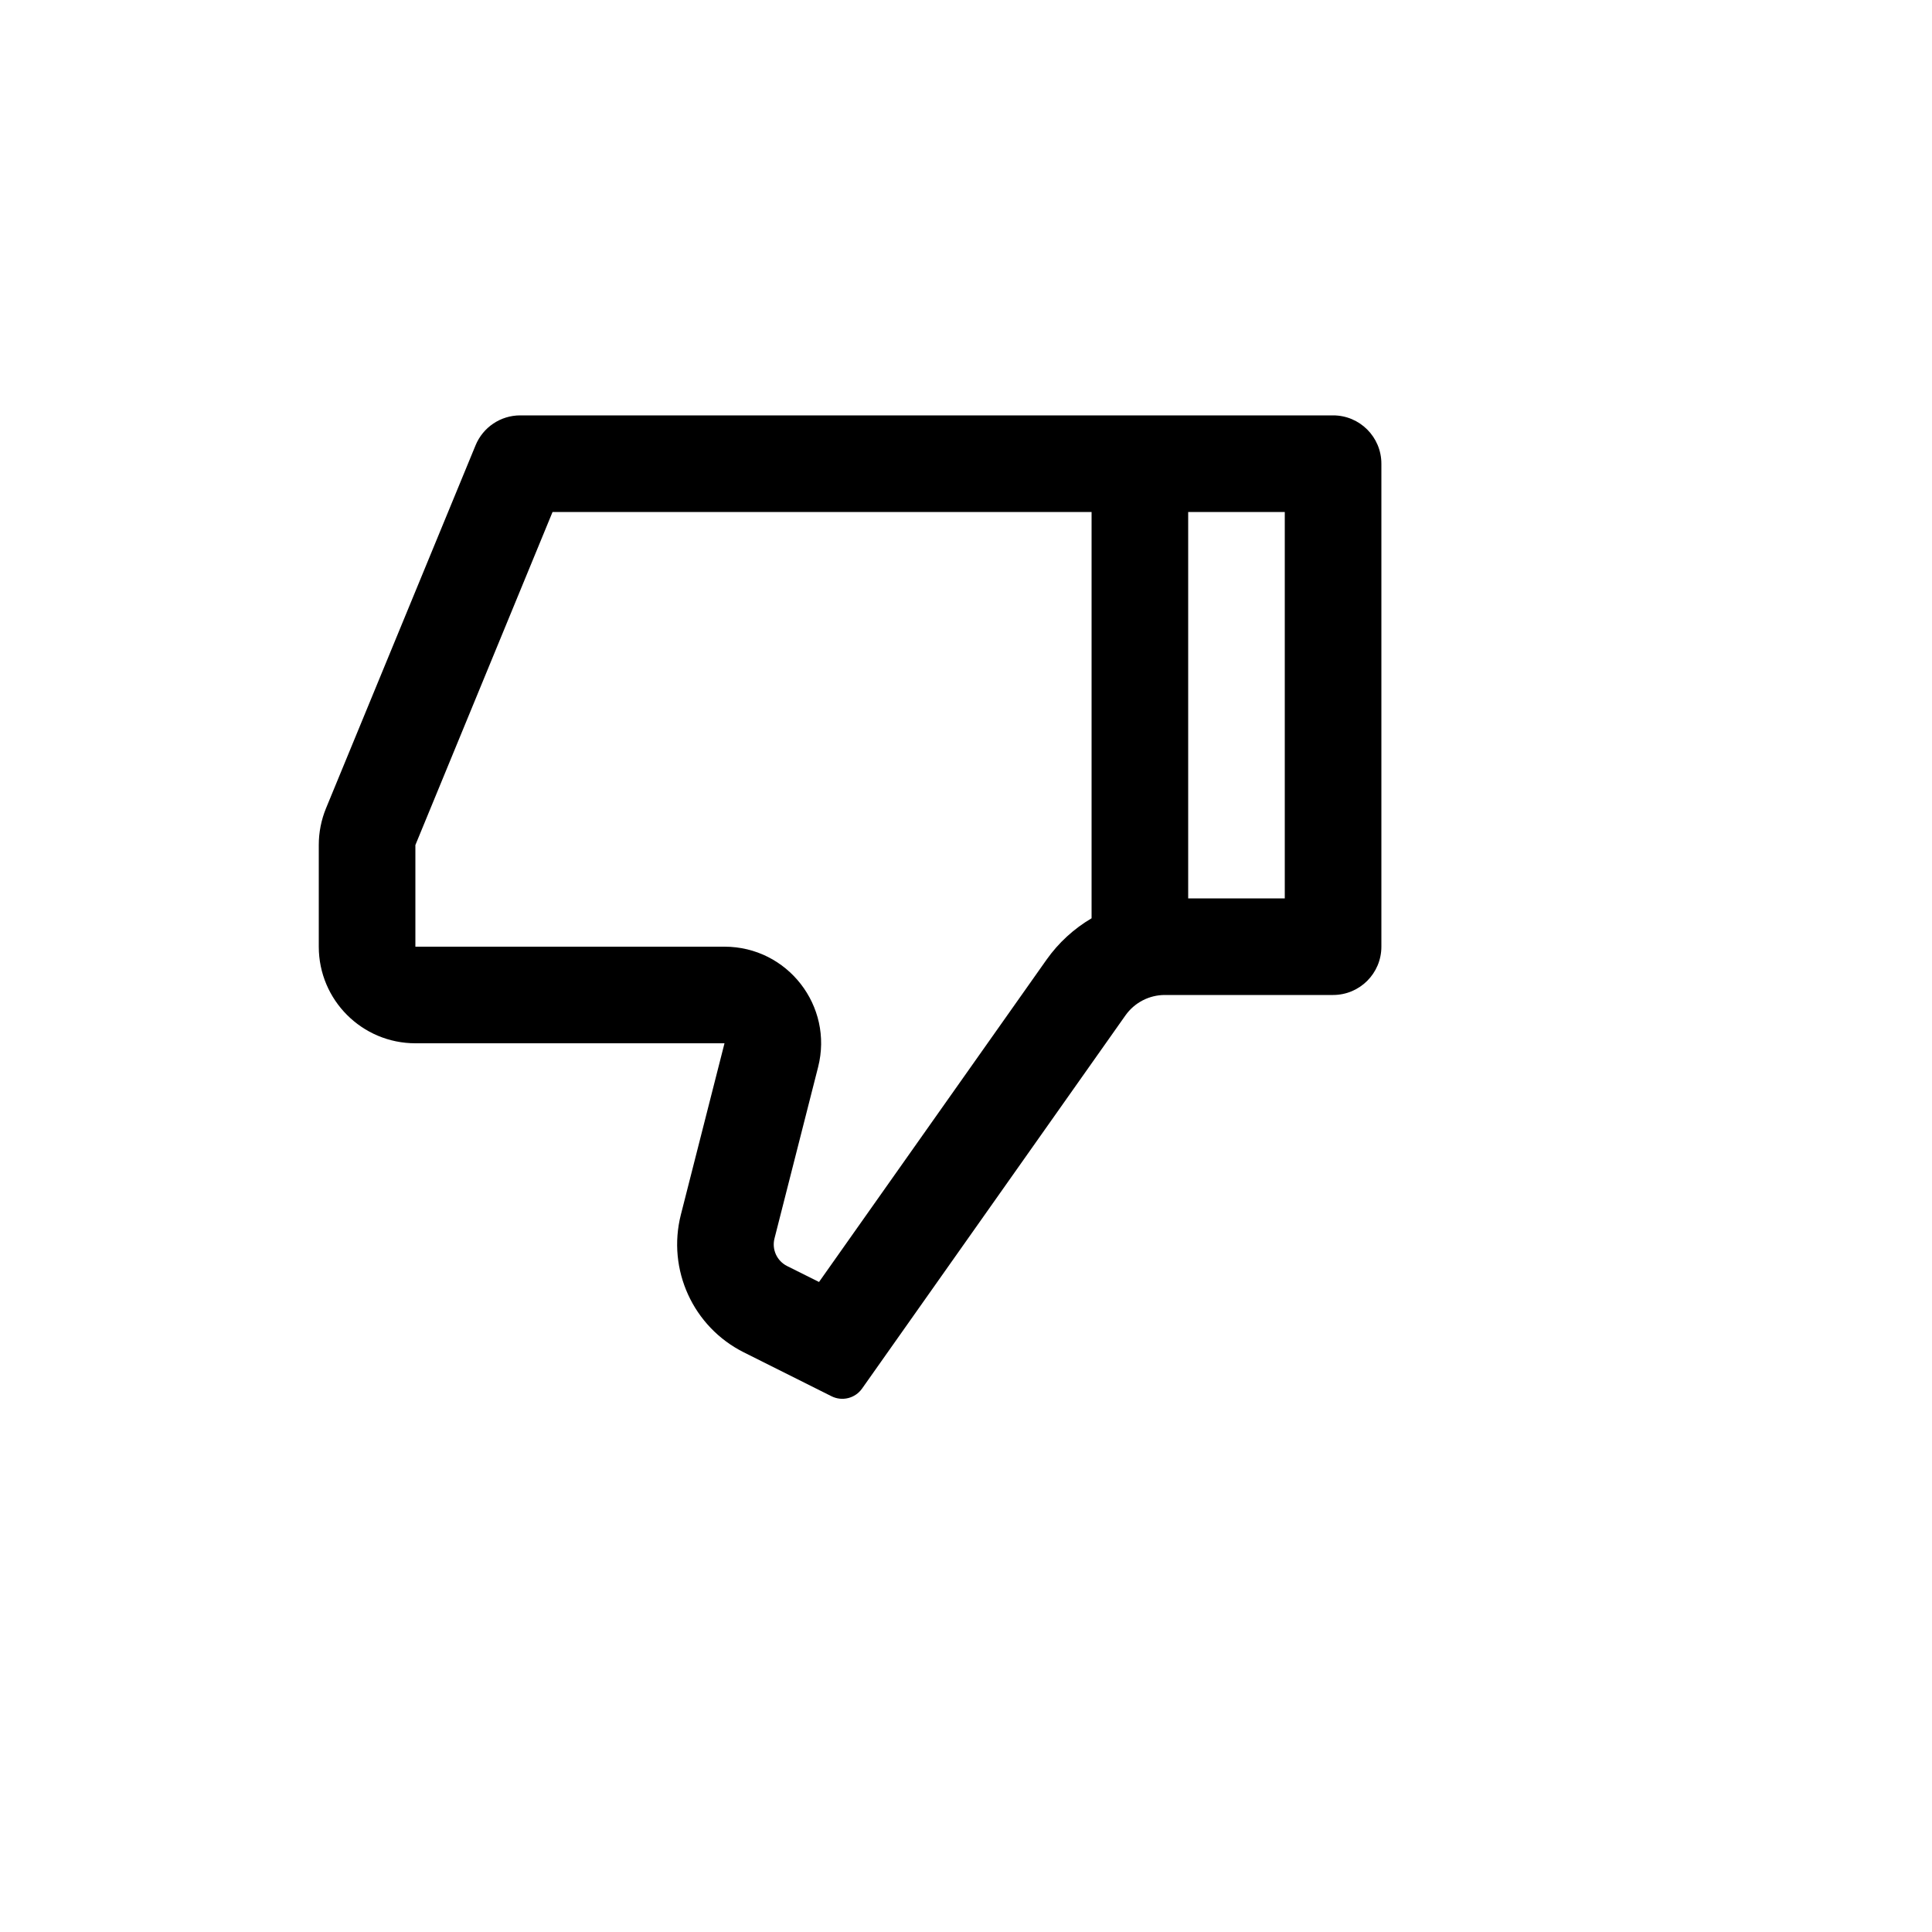
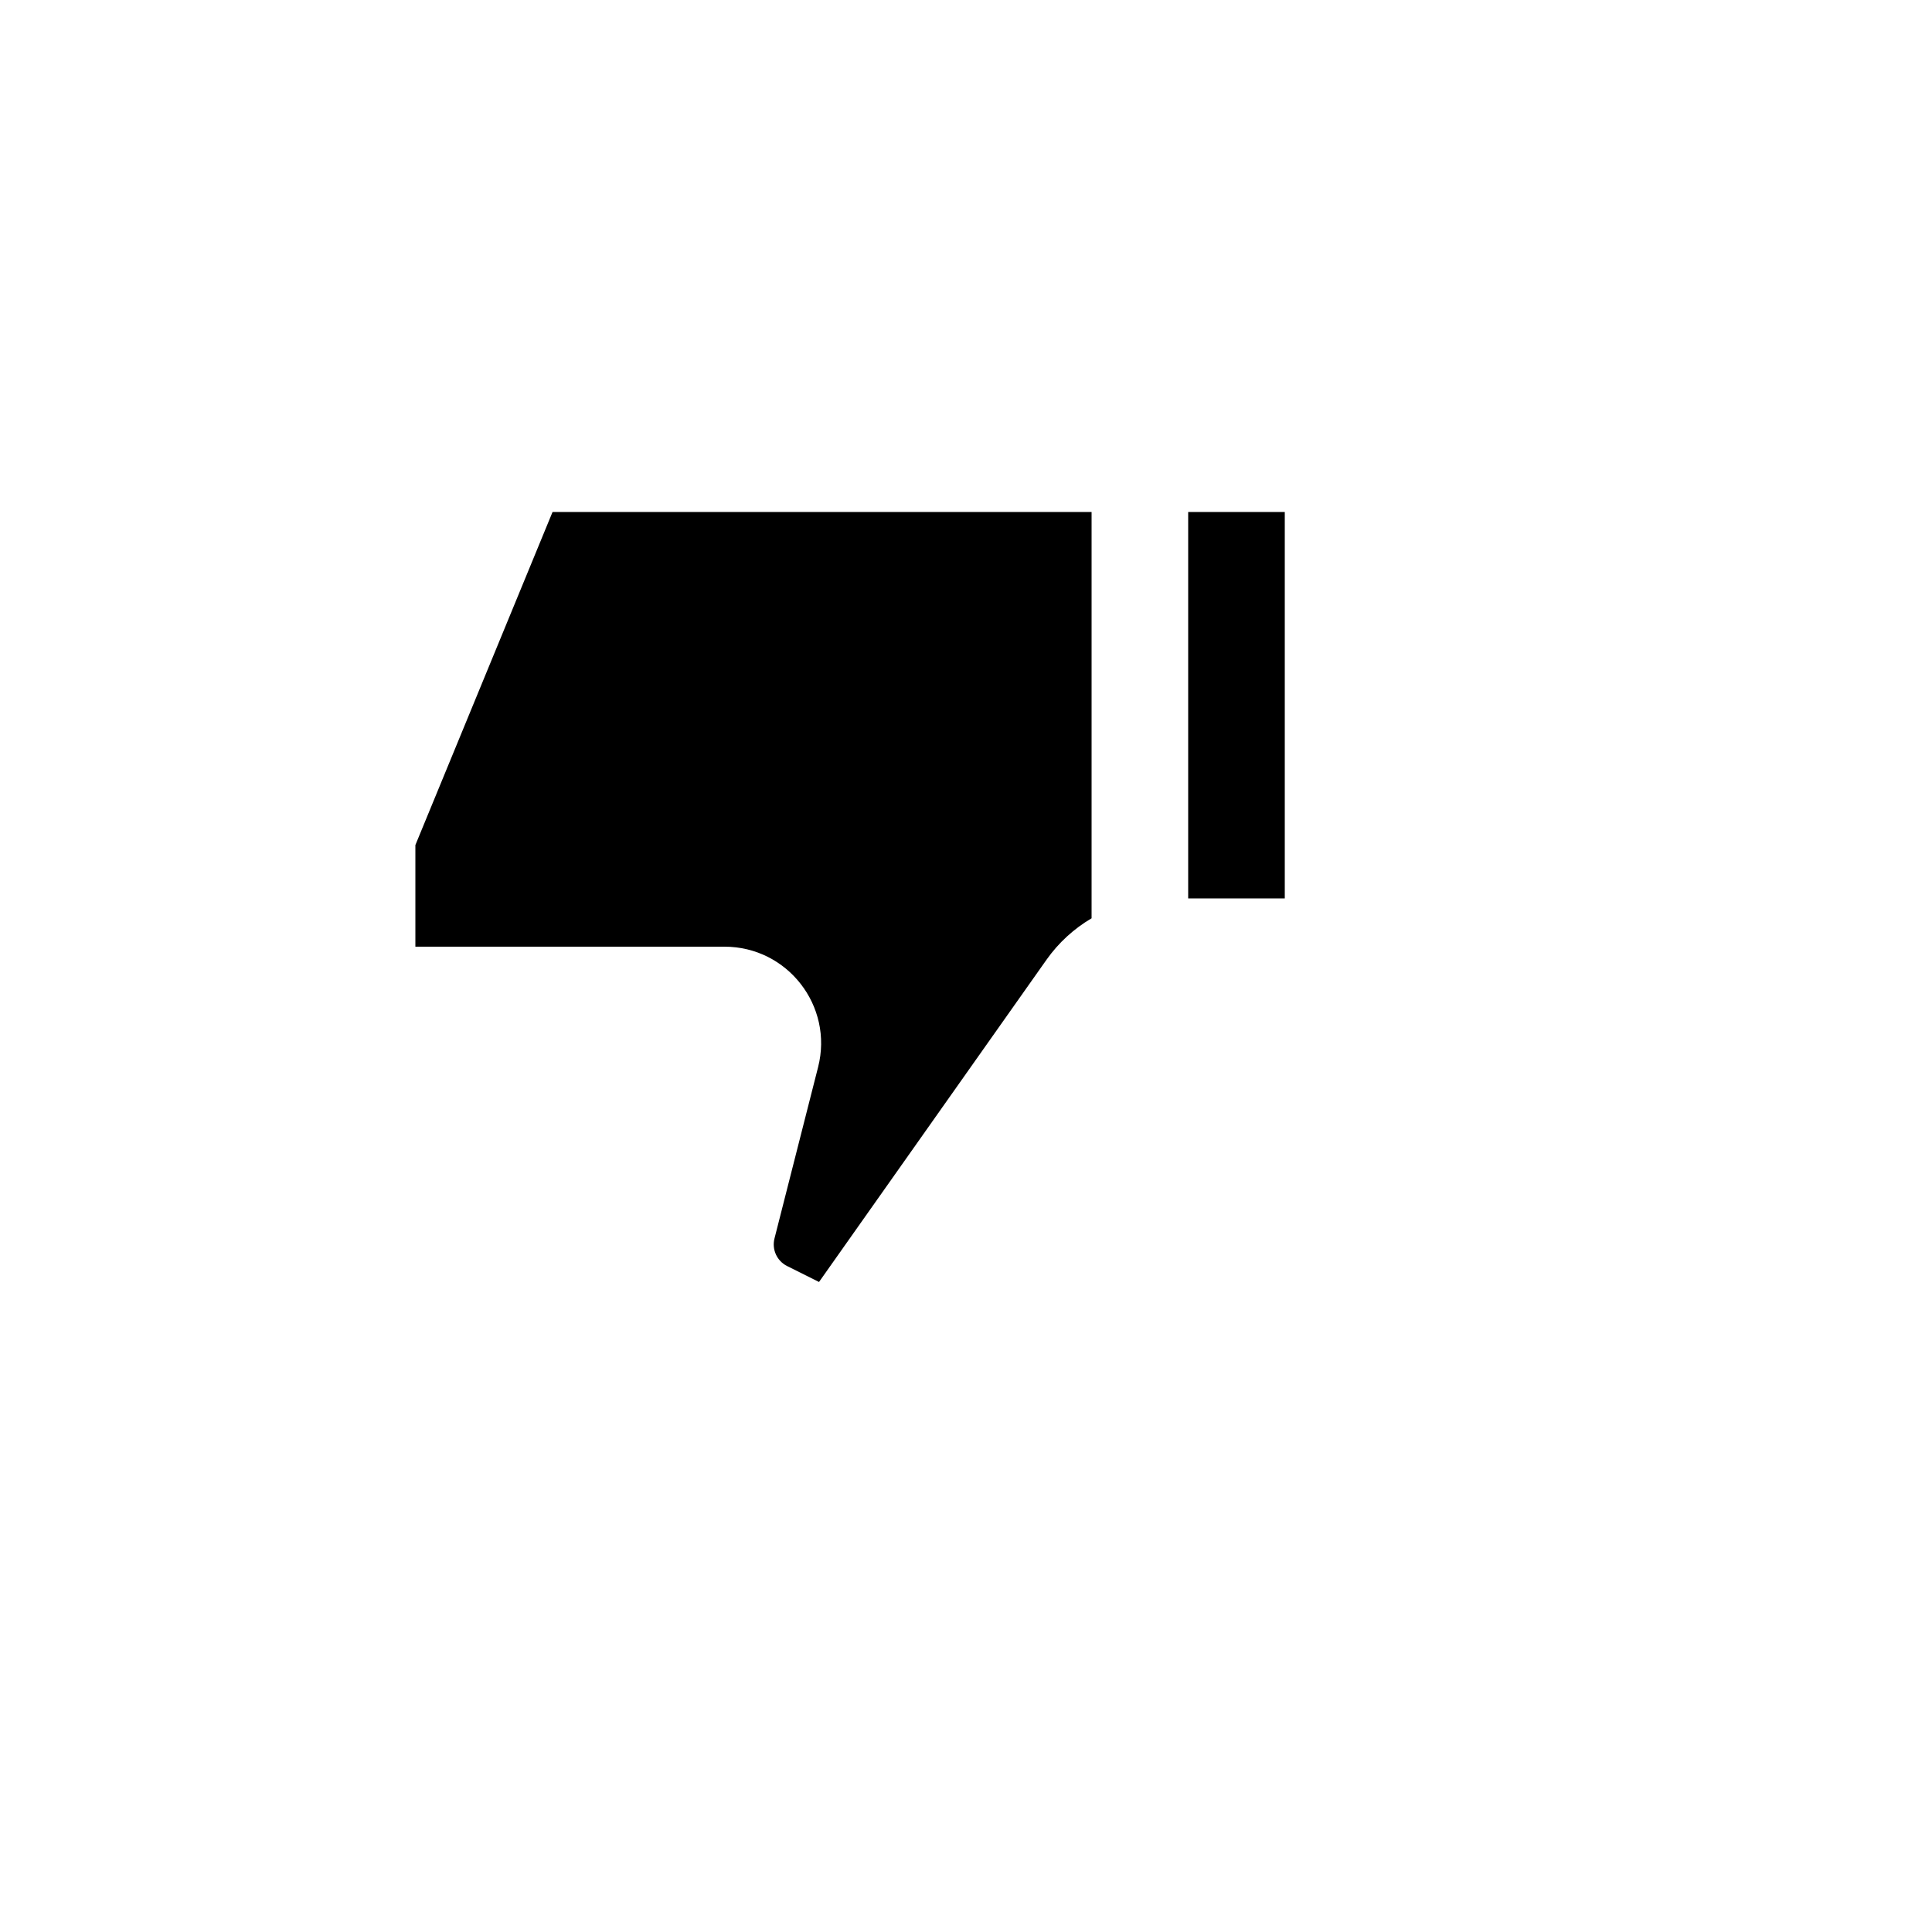
<svg xmlns="http://www.w3.org/2000/svg" version="1.1" width="100%" height="100%" id="svgWorkerArea" viewBox="-25 -25 625 625" style="background: white;">
  <defs id="defsdoc">
    <pattern id="patternBool" x="0" y="0" width="10" height="10" patternUnits="userSpaceOnUse" patternTransform="rotate(35)">
-       <circle cx="5" cy="5" r="4" style="stroke: none;fill: #ff000070;" />
-     </pattern>
+       </pattern>
  </defs>
  <g id="fileImp-343739933" class="cosito">
-     <path id="pathImp-908590466" fill="none" class="grouped" d="M62.5 62.5C62.5 62.5 437.5 62.5 437.5 62.5 437.5 62.5 437.5 437.5 437.5 437.5 437.5 437.5 62.5 437.5 62.5 437.5 62.5 437.5 62.5 62.5 62.5 62.5" />
-     <path id="pathImp-188667019" class="grouped" d="M209.375 312.5C209.375 312.5 109.375 312.5 109.375 312.5 92.116 312.5 78.125 298.509 78.125 281.25 78.125 281.25 78.125 248.375 78.125 248.375 78.12 244.291 78.917 240.247 80.469 236.469 80.469 236.469 128.844 119.062 128.844 119.062 131.25 113.206 136.95 109.381 143.281 109.375 143.281 109.375 406.25 109.375 406.25 109.375 414.88 109.375 421.875 116.37 421.875 125 421.875 125 421.875 281.25 421.875 281.25 421.875 289.88 414.88 296.875 406.25 296.875 406.25 296.875 351.844 296.875 351.844 296.875 346.767 296.873 342.008 299.339 339.078 303.484 339.078 303.484 253.875 424.203 253.875 424.203 251.65 427.358 247.453 428.413 244 426.688 244 426.688 215.656 412.5 215.656 412.5 199.222 404.286 190.733 385.728 195.266 367.922 195.266 367.922 209.375 312.5 209.375 312.5 209.375 312.5 209.375 312.5 209.375 312.5M328.125 272.062C328.125 272.062 328.125 140.625 328.125 140.625 328.125 140.625 153.75 140.625 153.75 140.625 153.75 140.625 109.375 248.375 109.375 248.375 109.375 248.375 109.375 281.25 109.375 281.25 109.375 281.25 209.375 281.25 209.375 281.25 229.756 281.253 244.68 300.45 239.656 320.203 239.656 320.203 225.547 375.641 225.547 375.641 224.637 379.203 226.336 382.919 229.625 384.562 229.625 384.562 239.953 389.719 239.953 389.719 239.953 389.719 313.547 285.469 313.547 285.469 317.453 279.938 322.453 275.406 328.125 272.062 328.125 272.062 328.125 272.062 328.125 272.062M359.375 265.625C359.375 265.625 390.625 265.625 390.625 265.625 390.625 265.625 390.625 140.625 390.625 140.625 390.625 140.625 359.375 140.625 359.375 140.625 359.375 140.625 359.375 265.625 359.375 265.625 359.375 265.625 359.375 265.625 359.375 265.625" />
+     <path id="pathImp-188667019" class="grouped" d="M209.375 312.5M328.125 272.062C328.125 272.062 328.125 140.625 328.125 140.625 328.125 140.625 153.75 140.625 153.75 140.625 153.75 140.625 109.375 248.375 109.375 248.375 109.375 248.375 109.375 281.25 109.375 281.25 109.375 281.25 209.375 281.25 209.375 281.25 229.756 281.253 244.68 300.45 239.656 320.203 239.656 320.203 225.547 375.641 225.547 375.641 224.637 379.203 226.336 382.919 229.625 384.562 229.625 384.562 239.953 389.719 239.953 389.719 239.953 389.719 313.547 285.469 313.547 285.469 317.453 279.938 322.453 275.406 328.125 272.062 328.125 272.062 328.125 272.062 328.125 272.062M359.375 265.625C359.375 265.625 390.625 265.625 390.625 265.625 390.625 265.625 390.625 140.625 390.625 140.625 390.625 140.625 359.375 140.625 359.375 140.625 359.375 140.625 359.375 265.625 359.375 265.625 359.375 265.625 359.375 265.625 359.375 265.625" />
  </g>
</svg>